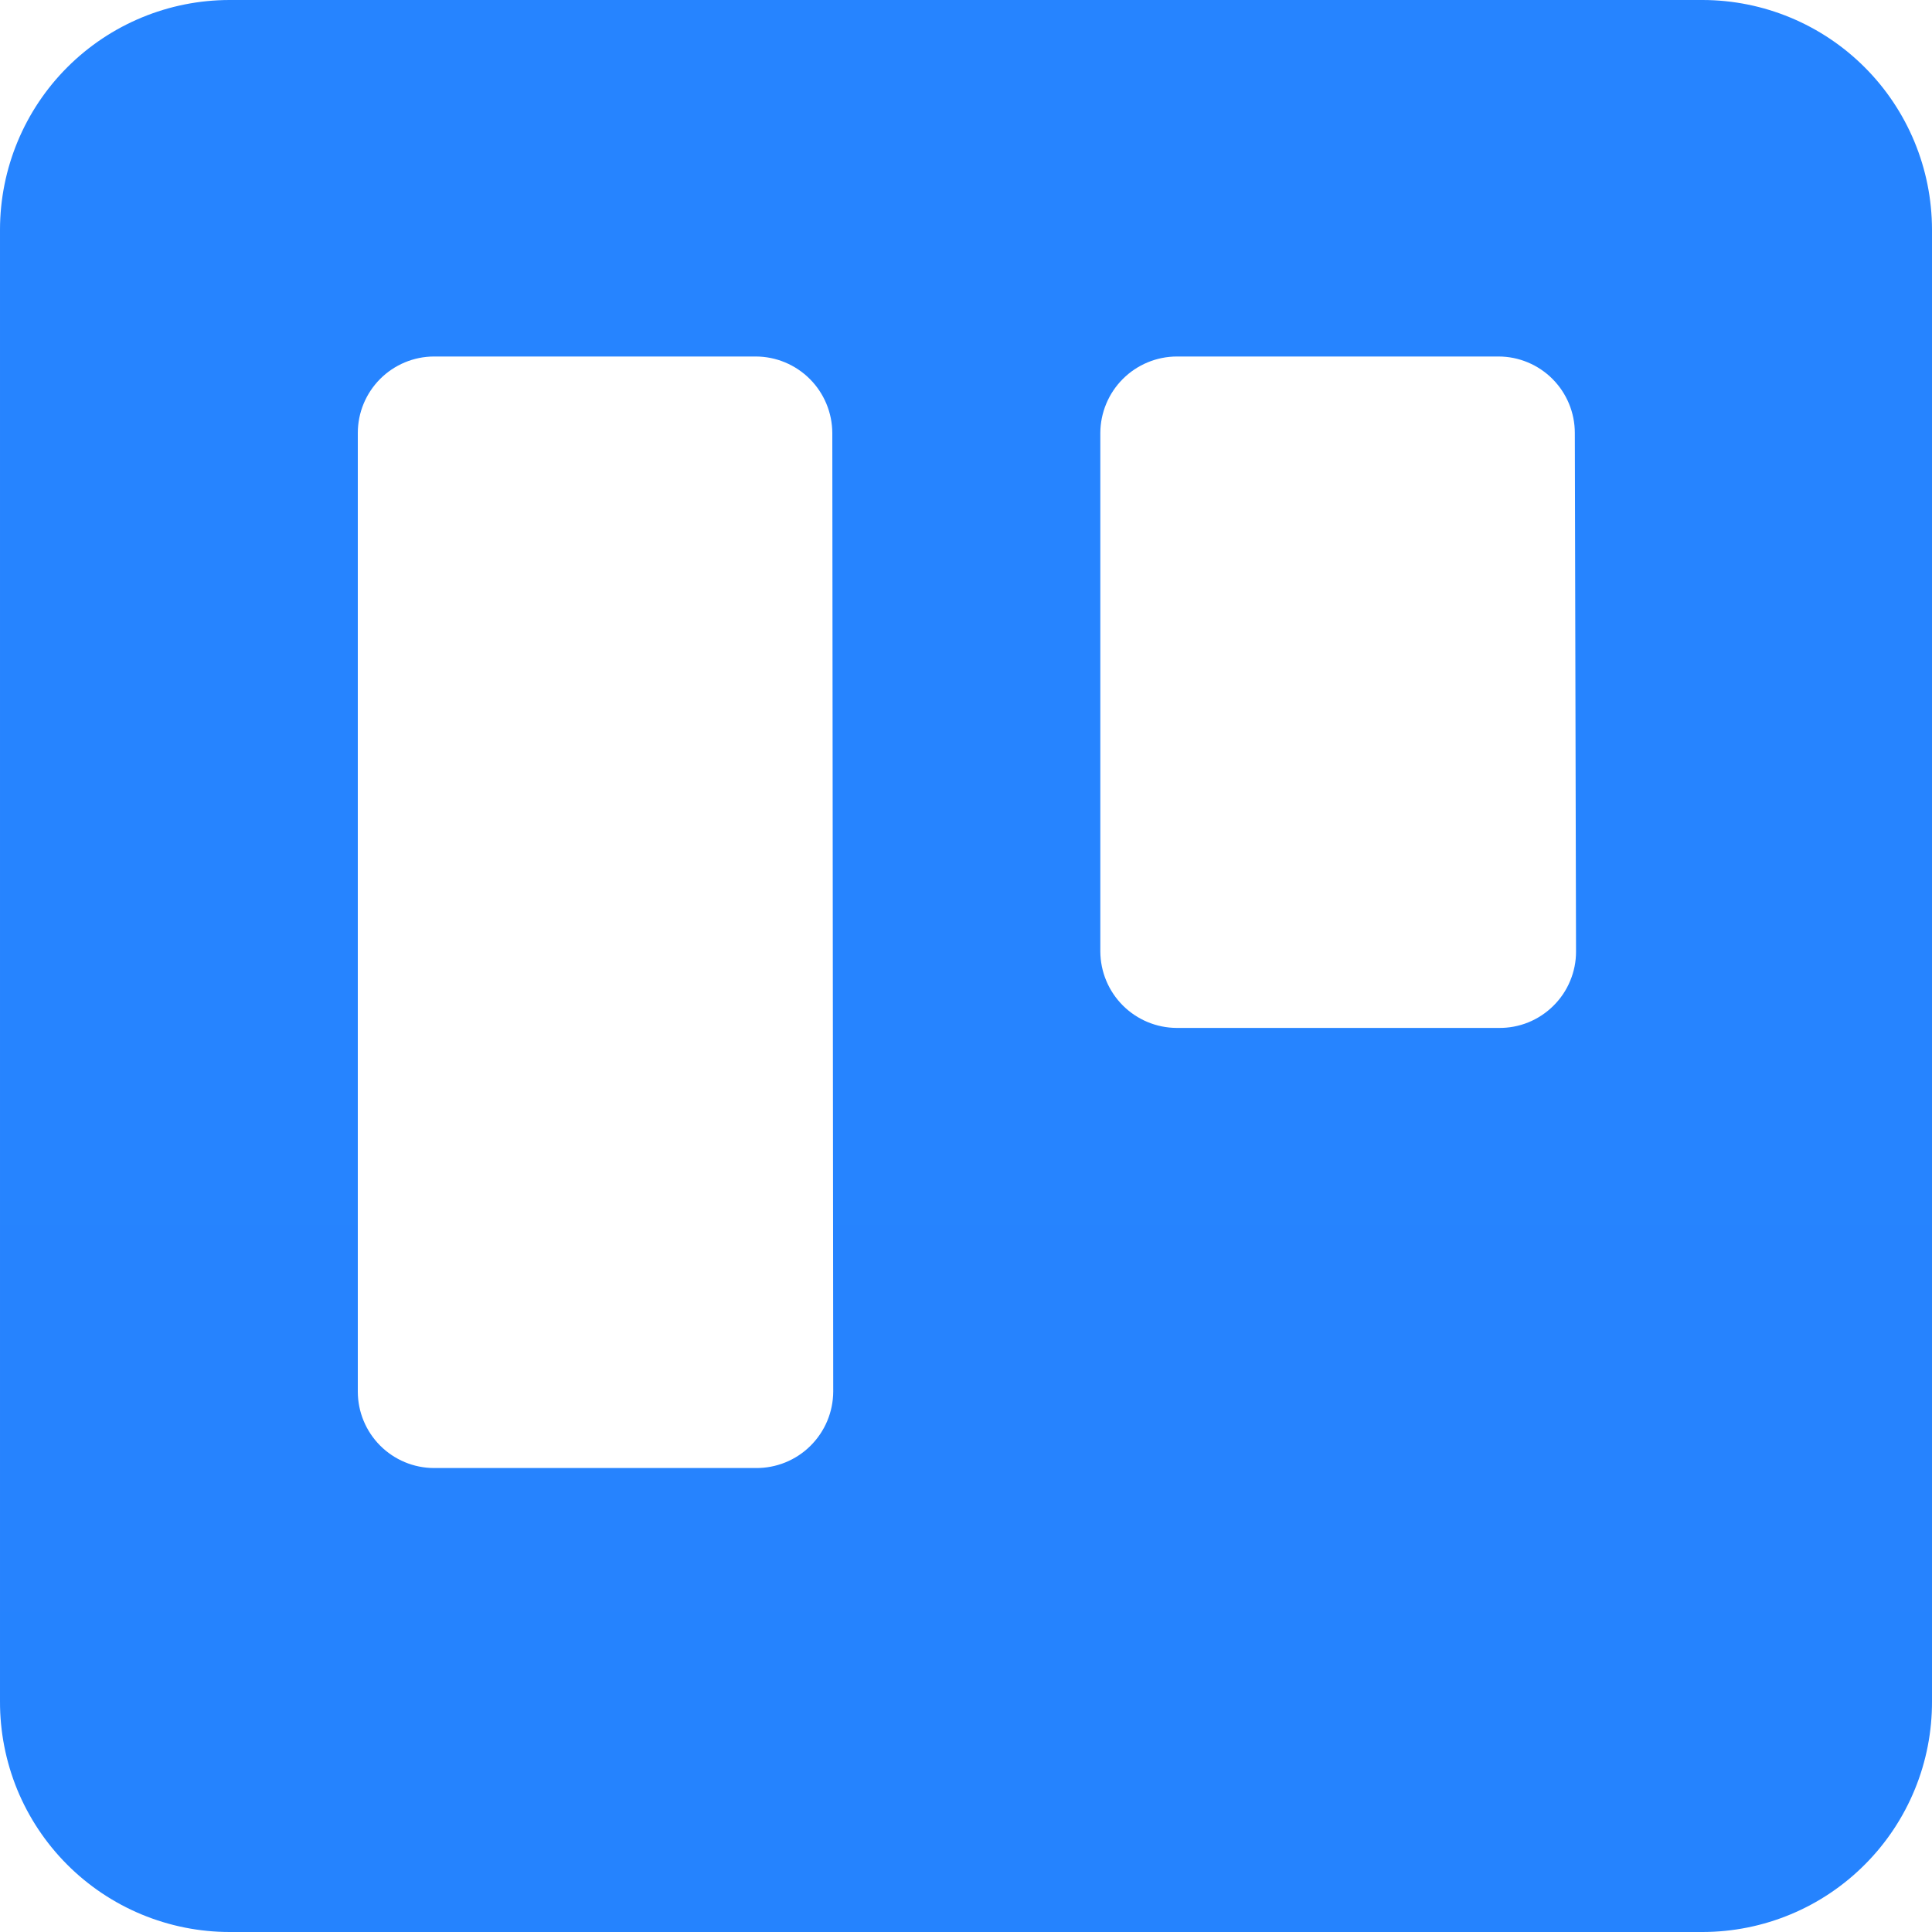
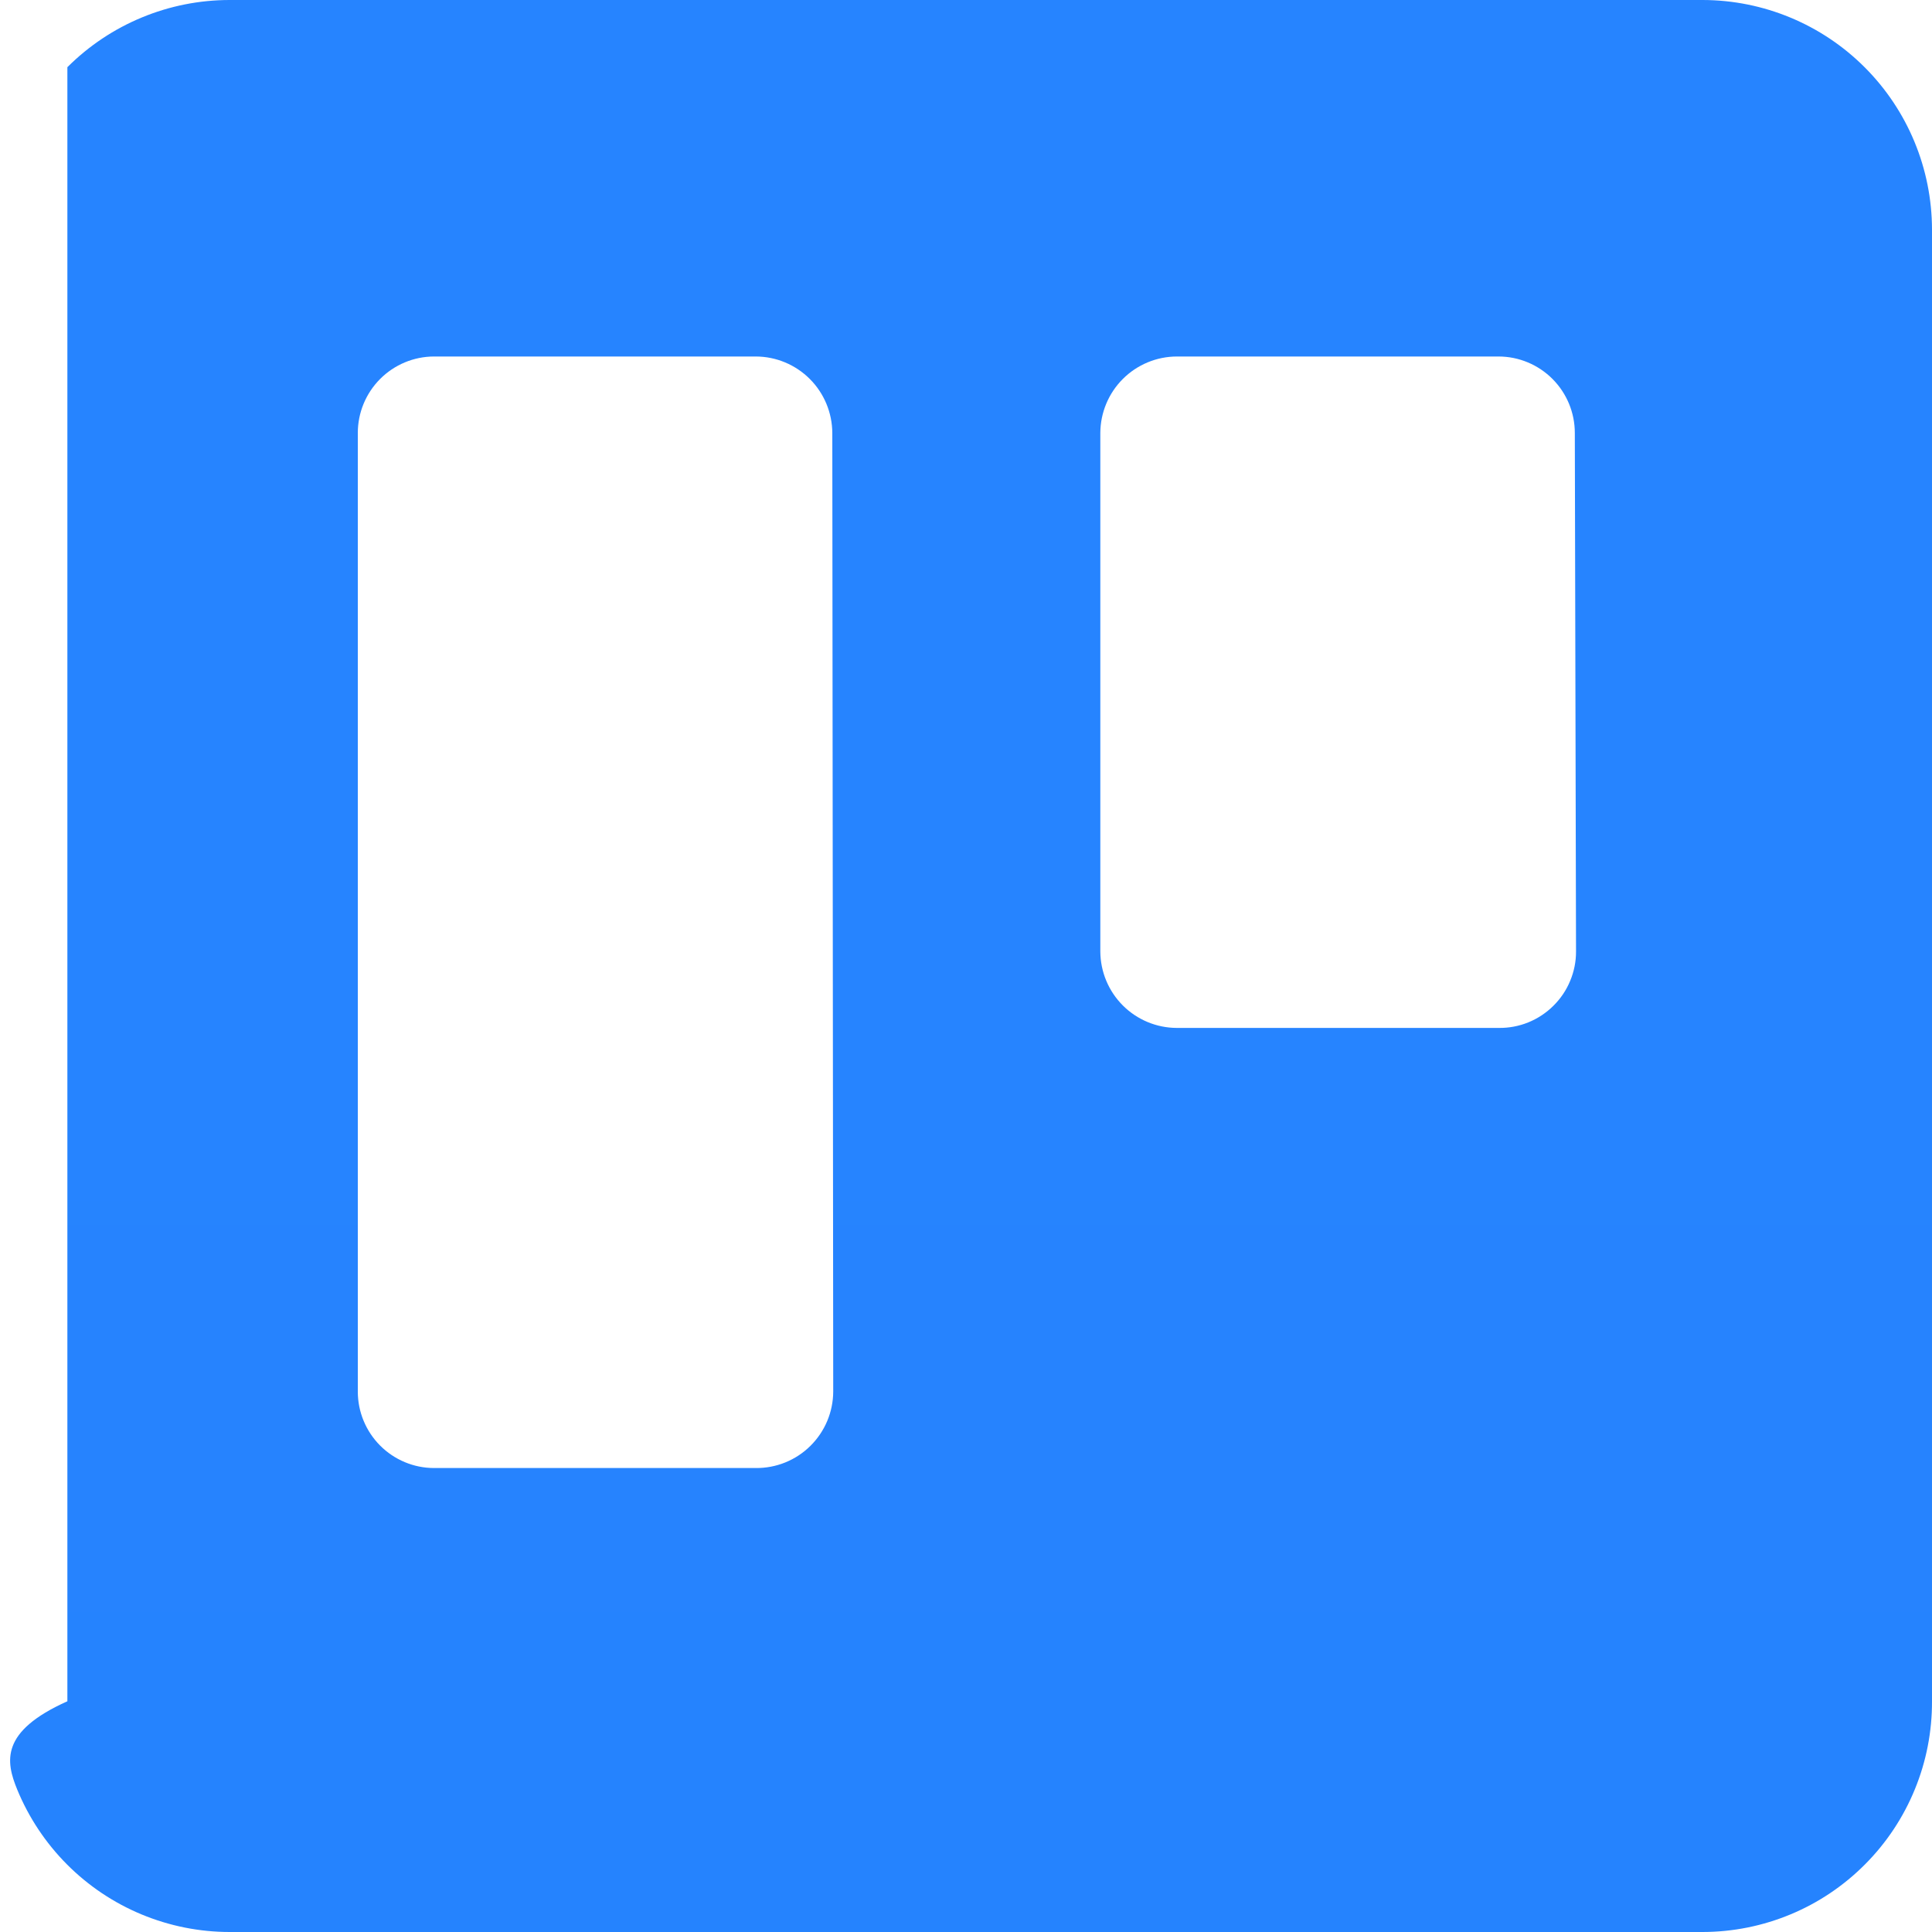
<svg xmlns="http://www.w3.org/2000/svg" width="40" height="40" viewBox="0 0 40 40" fill="none">
-   <path fill-rule="evenodd" clip-rule="evenodd" d="M35.252 0H4.755C3.495 -1.14498e-06 2.287 0.5 1.395 1.391C0.503 2.282 0.002 3.491 3.88672e-05 4.752V35.223C-0.002 35.849 0.119 36.47 0.356 37.05C0.594 37.629 0.944 38.156 1.386 38.6C1.828 39.044 2.353 39.396 2.931 39.636C3.509 39.876 4.129 40 4.755 40H35.252C35.877 39.999 36.496 39.875 37.074 39.634C37.651 39.394 38.175 39.041 38.616 38.597C39.057 38.154 39.407 37.627 39.644 37.048C39.882 36.469 40.002 35.849 40 35.223V4.752C39.998 3.492 39.497 2.284 38.607 1.394C37.717 0.503 36.51 0.002 35.252 0ZM17.251 28.811C17.25 29.02 17.208 29.227 17.127 29.42C17.046 29.613 16.927 29.788 16.779 29.935C16.63 30.083 16.453 30.199 16.259 30.278C16.066 30.356 15.858 30.396 15.649 30.394H8.984C8.566 30.393 8.165 30.225 7.869 29.928C7.574 29.631 7.408 29.23 7.408 28.811V8.964C7.408 8.545 7.574 8.144 7.869 7.847C8.165 7.55 8.566 7.382 8.984 7.381H15.649C16.068 7.382 16.47 7.55 16.766 7.846C17.063 8.143 17.23 8.545 17.232 8.964L17.251 28.811ZM32.63 19.699C32.631 19.908 32.589 20.116 32.508 20.309C32.428 20.503 32.309 20.678 32.16 20.825C32.011 20.973 31.834 21.089 31.64 21.168C31.446 21.246 31.238 21.285 31.029 21.282H24.364C23.945 21.281 23.543 21.113 23.247 20.817C22.95 20.52 22.783 20.118 22.781 19.699V8.964C22.783 8.545 22.95 8.143 23.247 7.846C23.543 7.55 23.945 7.382 24.364 7.381H31.029C31.447 7.382 31.848 7.55 32.144 7.847C32.439 8.144 32.605 8.545 32.605 8.964L32.63 19.699Z" fill="url(#paint0_linear_445_74)" />
+   <path fill-rule="evenodd" clip-rule="evenodd" d="M35.252 0H4.755C3.495 -1.14498e-06 2.287 0.5 1.395 1.391V35.223C-0.002 35.849 0.119 36.47 0.356 37.05C0.594 37.629 0.944 38.156 1.386 38.6C1.828 39.044 2.353 39.396 2.931 39.636C3.509 39.876 4.129 40 4.755 40H35.252C35.877 39.999 36.496 39.875 37.074 39.634C37.651 39.394 38.175 39.041 38.616 38.597C39.057 38.154 39.407 37.627 39.644 37.048C39.882 36.469 40.002 35.849 40 35.223V4.752C39.998 3.492 39.497 2.284 38.607 1.394C37.717 0.503 36.51 0.002 35.252 0ZM17.251 28.811C17.25 29.02 17.208 29.227 17.127 29.42C17.046 29.613 16.927 29.788 16.779 29.935C16.63 30.083 16.453 30.199 16.259 30.278C16.066 30.356 15.858 30.396 15.649 30.394H8.984C8.566 30.393 8.165 30.225 7.869 29.928C7.574 29.631 7.408 29.23 7.408 28.811V8.964C7.408 8.545 7.574 8.144 7.869 7.847C8.165 7.55 8.566 7.382 8.984 7.381H15.649C16.068 7.382 16.47 7.55 16.766 7.846C17.063 8.143 17.23 8.545 17.232 8.964L17.251 28.811ZM32.63 19.699C32.631 19.908 32.589 20.116 32.508 20.309C32.428 20.503 32.309 20.678 32.16 20.825C32.011 20.973 31.834 21.089 31.64 21.168C31.446 21.246 31.238 21.285 31.029 21.282H24.364C23.945 21.281 23.543 21.113 23.247 20.817C22.95 20.52 22.783 20.118 22.781 19.699V8.964C22.783 8.545 22.95 8.143 23.247 7.846C23.543 7.55 23.945 7.382 24.364 7.381H31.029C31.447 7.382 31.848 7.55 32.144 7.847C32.439 8.144 32.605 8.545 32.605 8.964L32.63 19.699Z" fill="url(#paint0_linear_445_74)" />
  <defs>
    <linearGradient id="paint0_linear_445_74" x1="6228.53" y1="2537.6" x2="6228.53" y2="0" gradientUnits="userSpaceOnUse">
      <stop stop-color="#0052CC" />
      <stop offset="1" stop-color="#2684FF" />
    </linearGradient>
  </defs>
</svg>